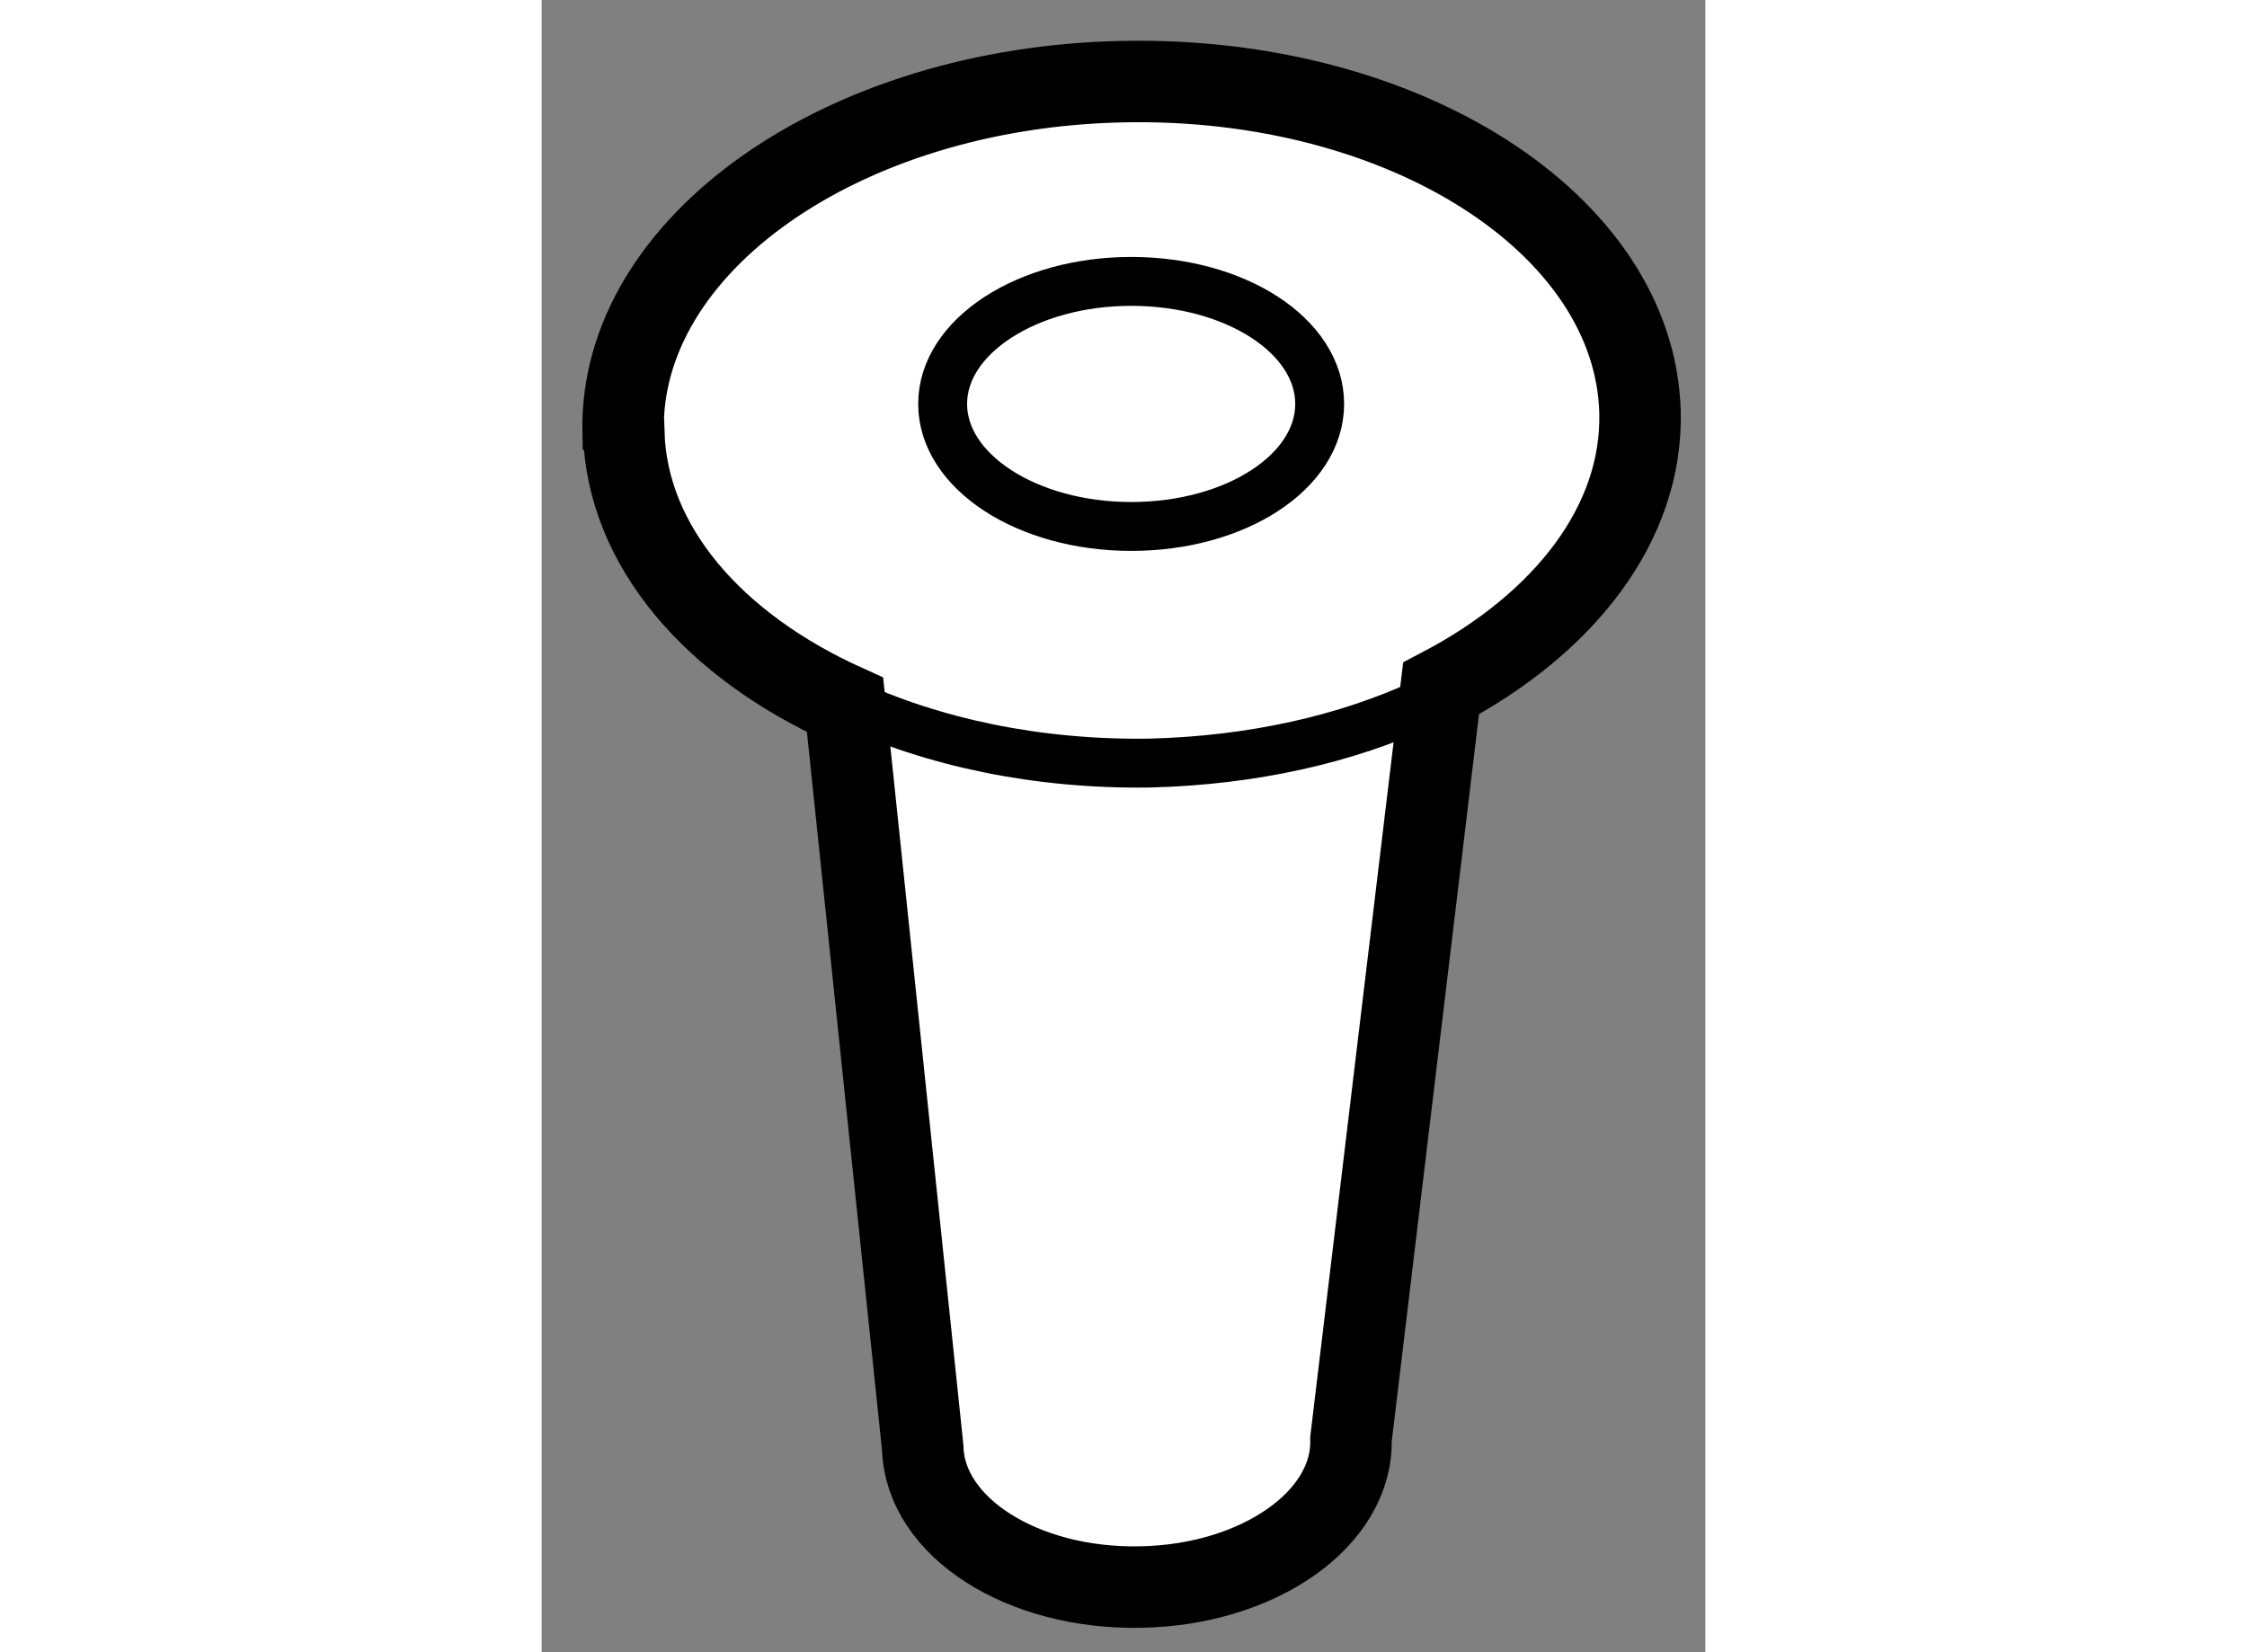
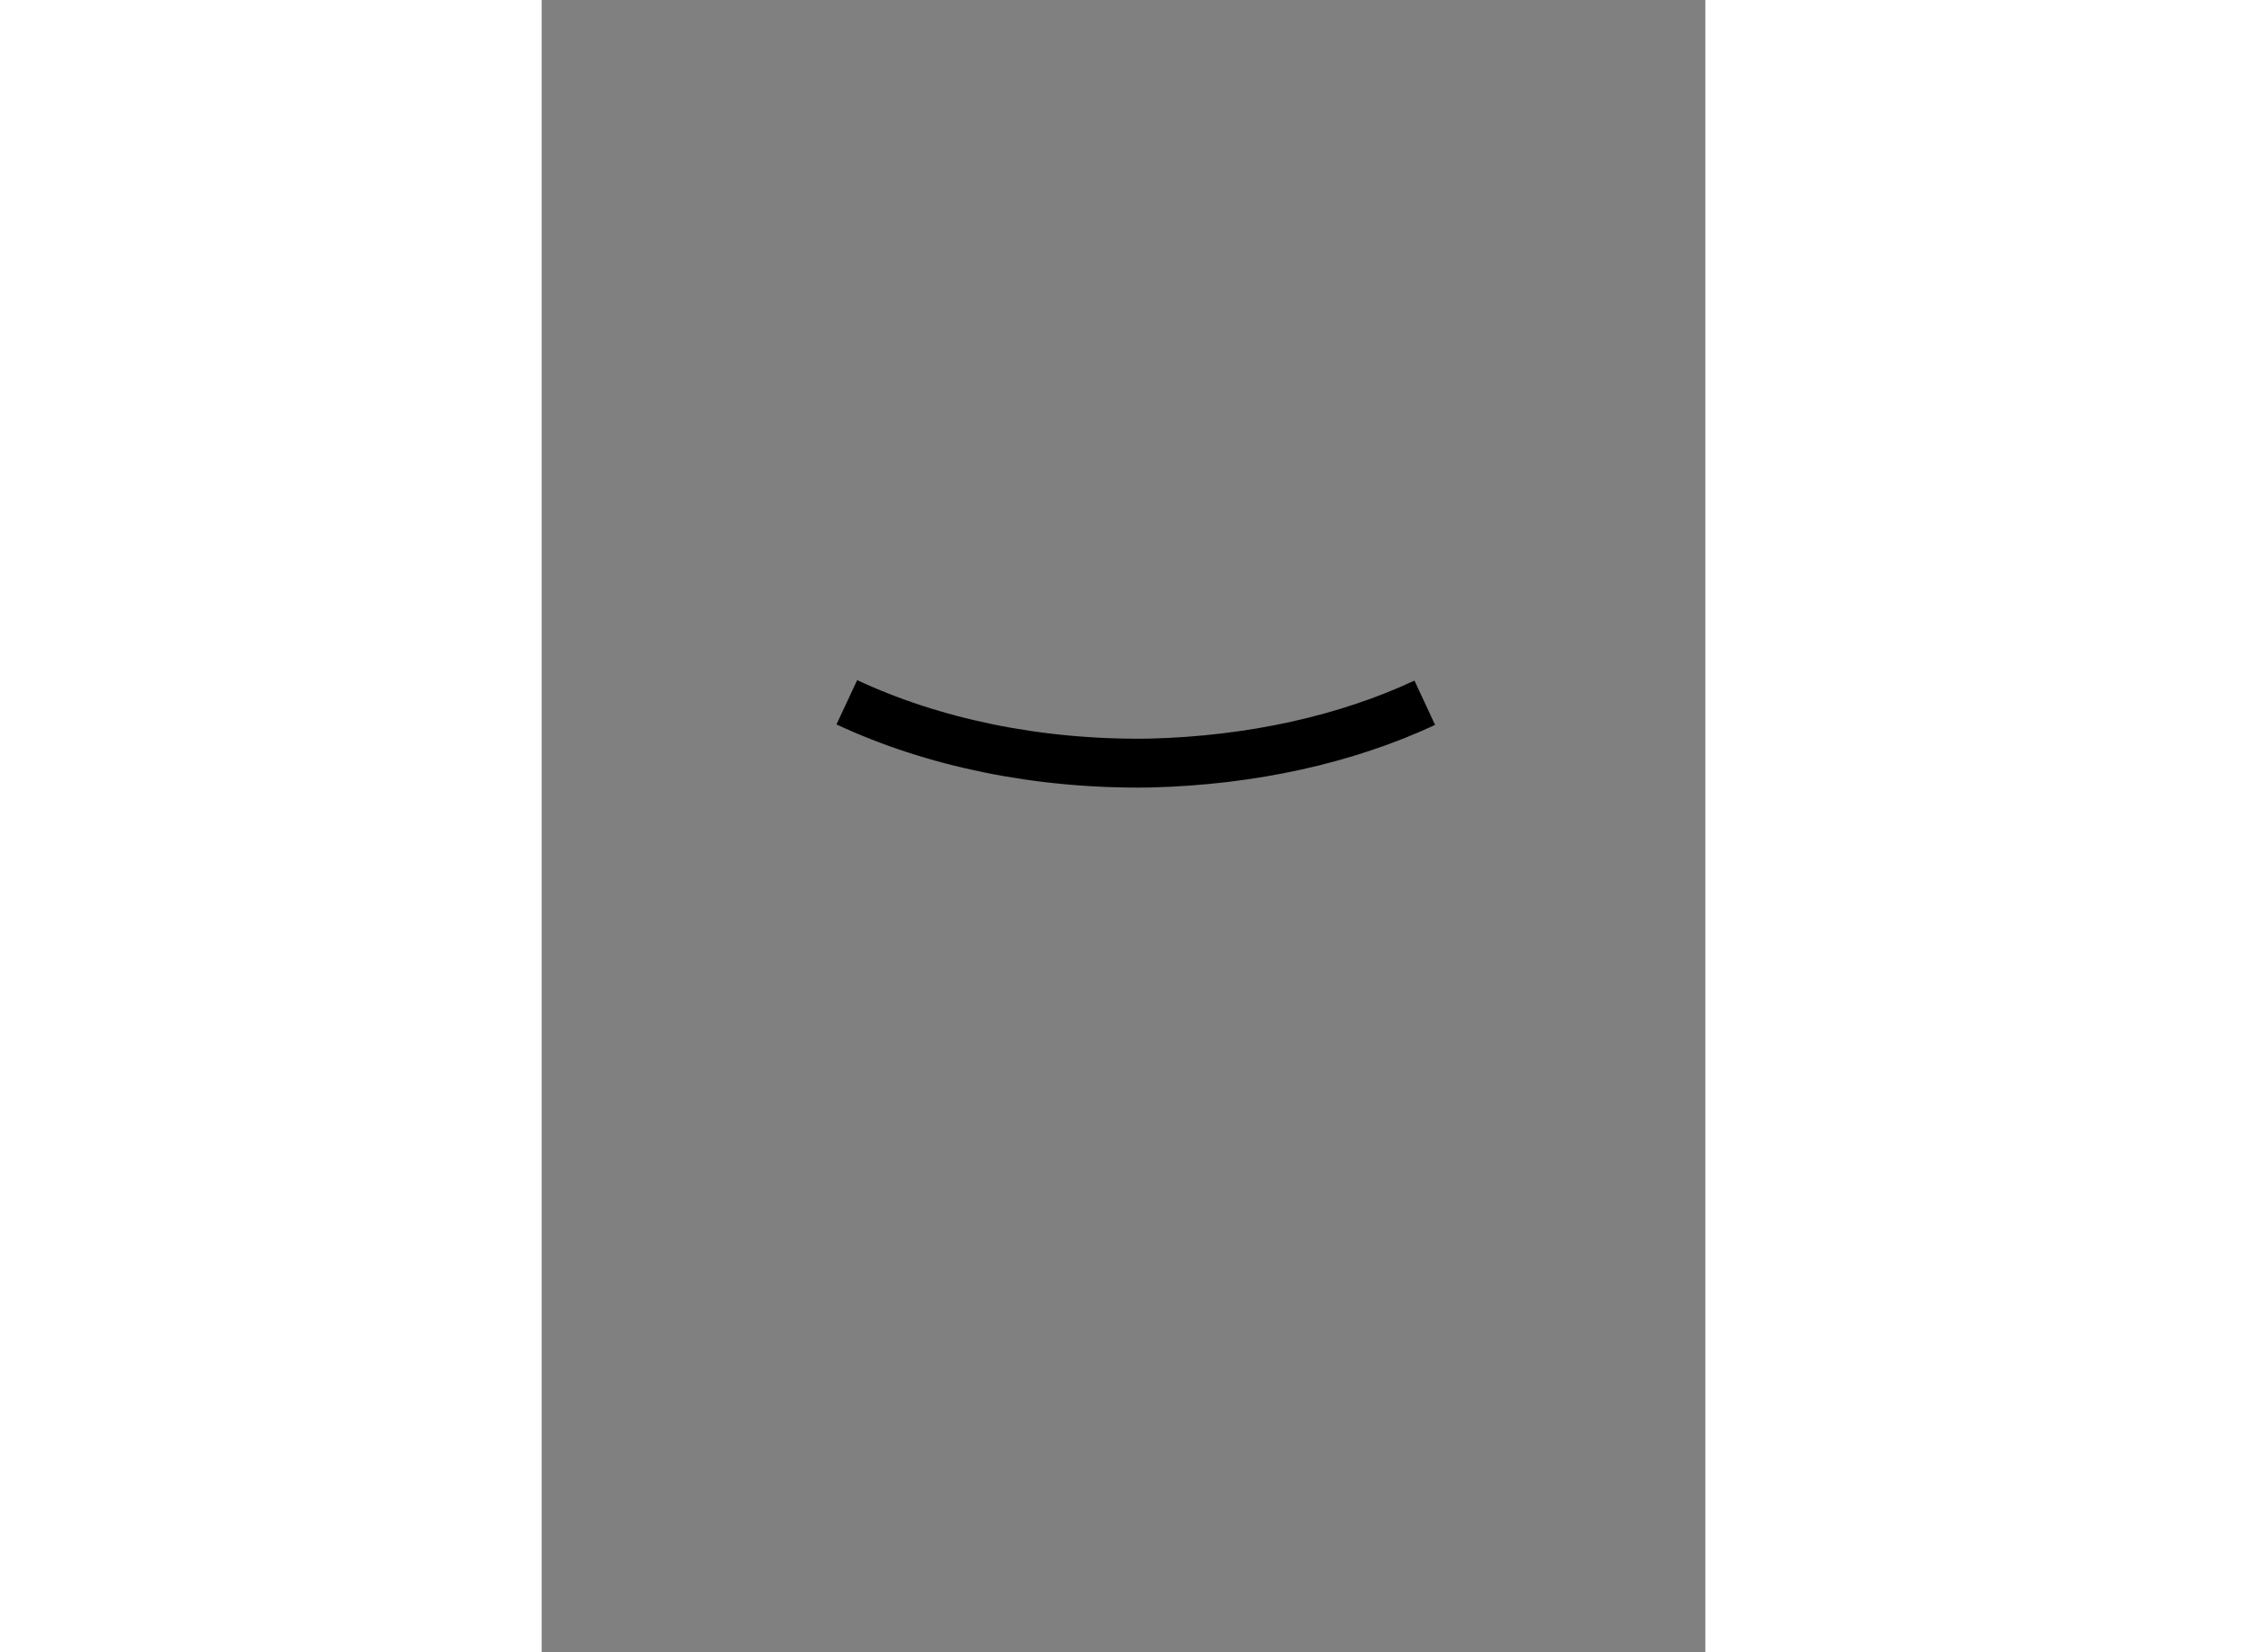
<svg xmlns="http://www.w3.org/2000/svg" version="1.1" x="0px" y="0px" width="244.8px" height="180px" viewBox="29.015 96.067 7.142 10.14" enable-background="new 0 0 244.8 180" xml:space="preserve">
  <rect x="29.015" y="96.067" width="7.142" height="10.14" fill="#808080" stroke="none" />
  <g>
-     <path fill="#FFFFFF" stroke="#000000" stroke-width="0.5" d="M32.584,96.568c-1.723,0.034-3.094,1.001-3.069,2.151l0.004,0.004      c0.021,0.7,0.556,1.307,1.358,1.67l0.477,4.561c0.014,0.486,0.612,0.868,1.338,0.853c0.725-0.013,1.304-0.421,1.29-0.907      l0.553-4.608c0.753-0.395,1.238-1.01,1.221-1.697l0,0C35.724,97.441,34.305,96.533,32.584,96.568z" />
-     <path fill="none" stroke="#000000" stroke-width="0.3" d="M33.79,98.546c0,0.416-0.515,0.752-1.157,0.752     c-0.637,0-1.157-0.336-1.157-0.752s0.521-0.752,1.157-0.752C33.275,97.794,33.79,98.13,33.79,98.546z" />
    <path fill="none" stroke="#000000" stroke-width="0.3" d="M30.888,100.377c0.524,0.245,1.169,0.384,1.862,0.373      c0.627-0.016,1.204-0.146,1.685-0.37" />
  </g>
</svg>